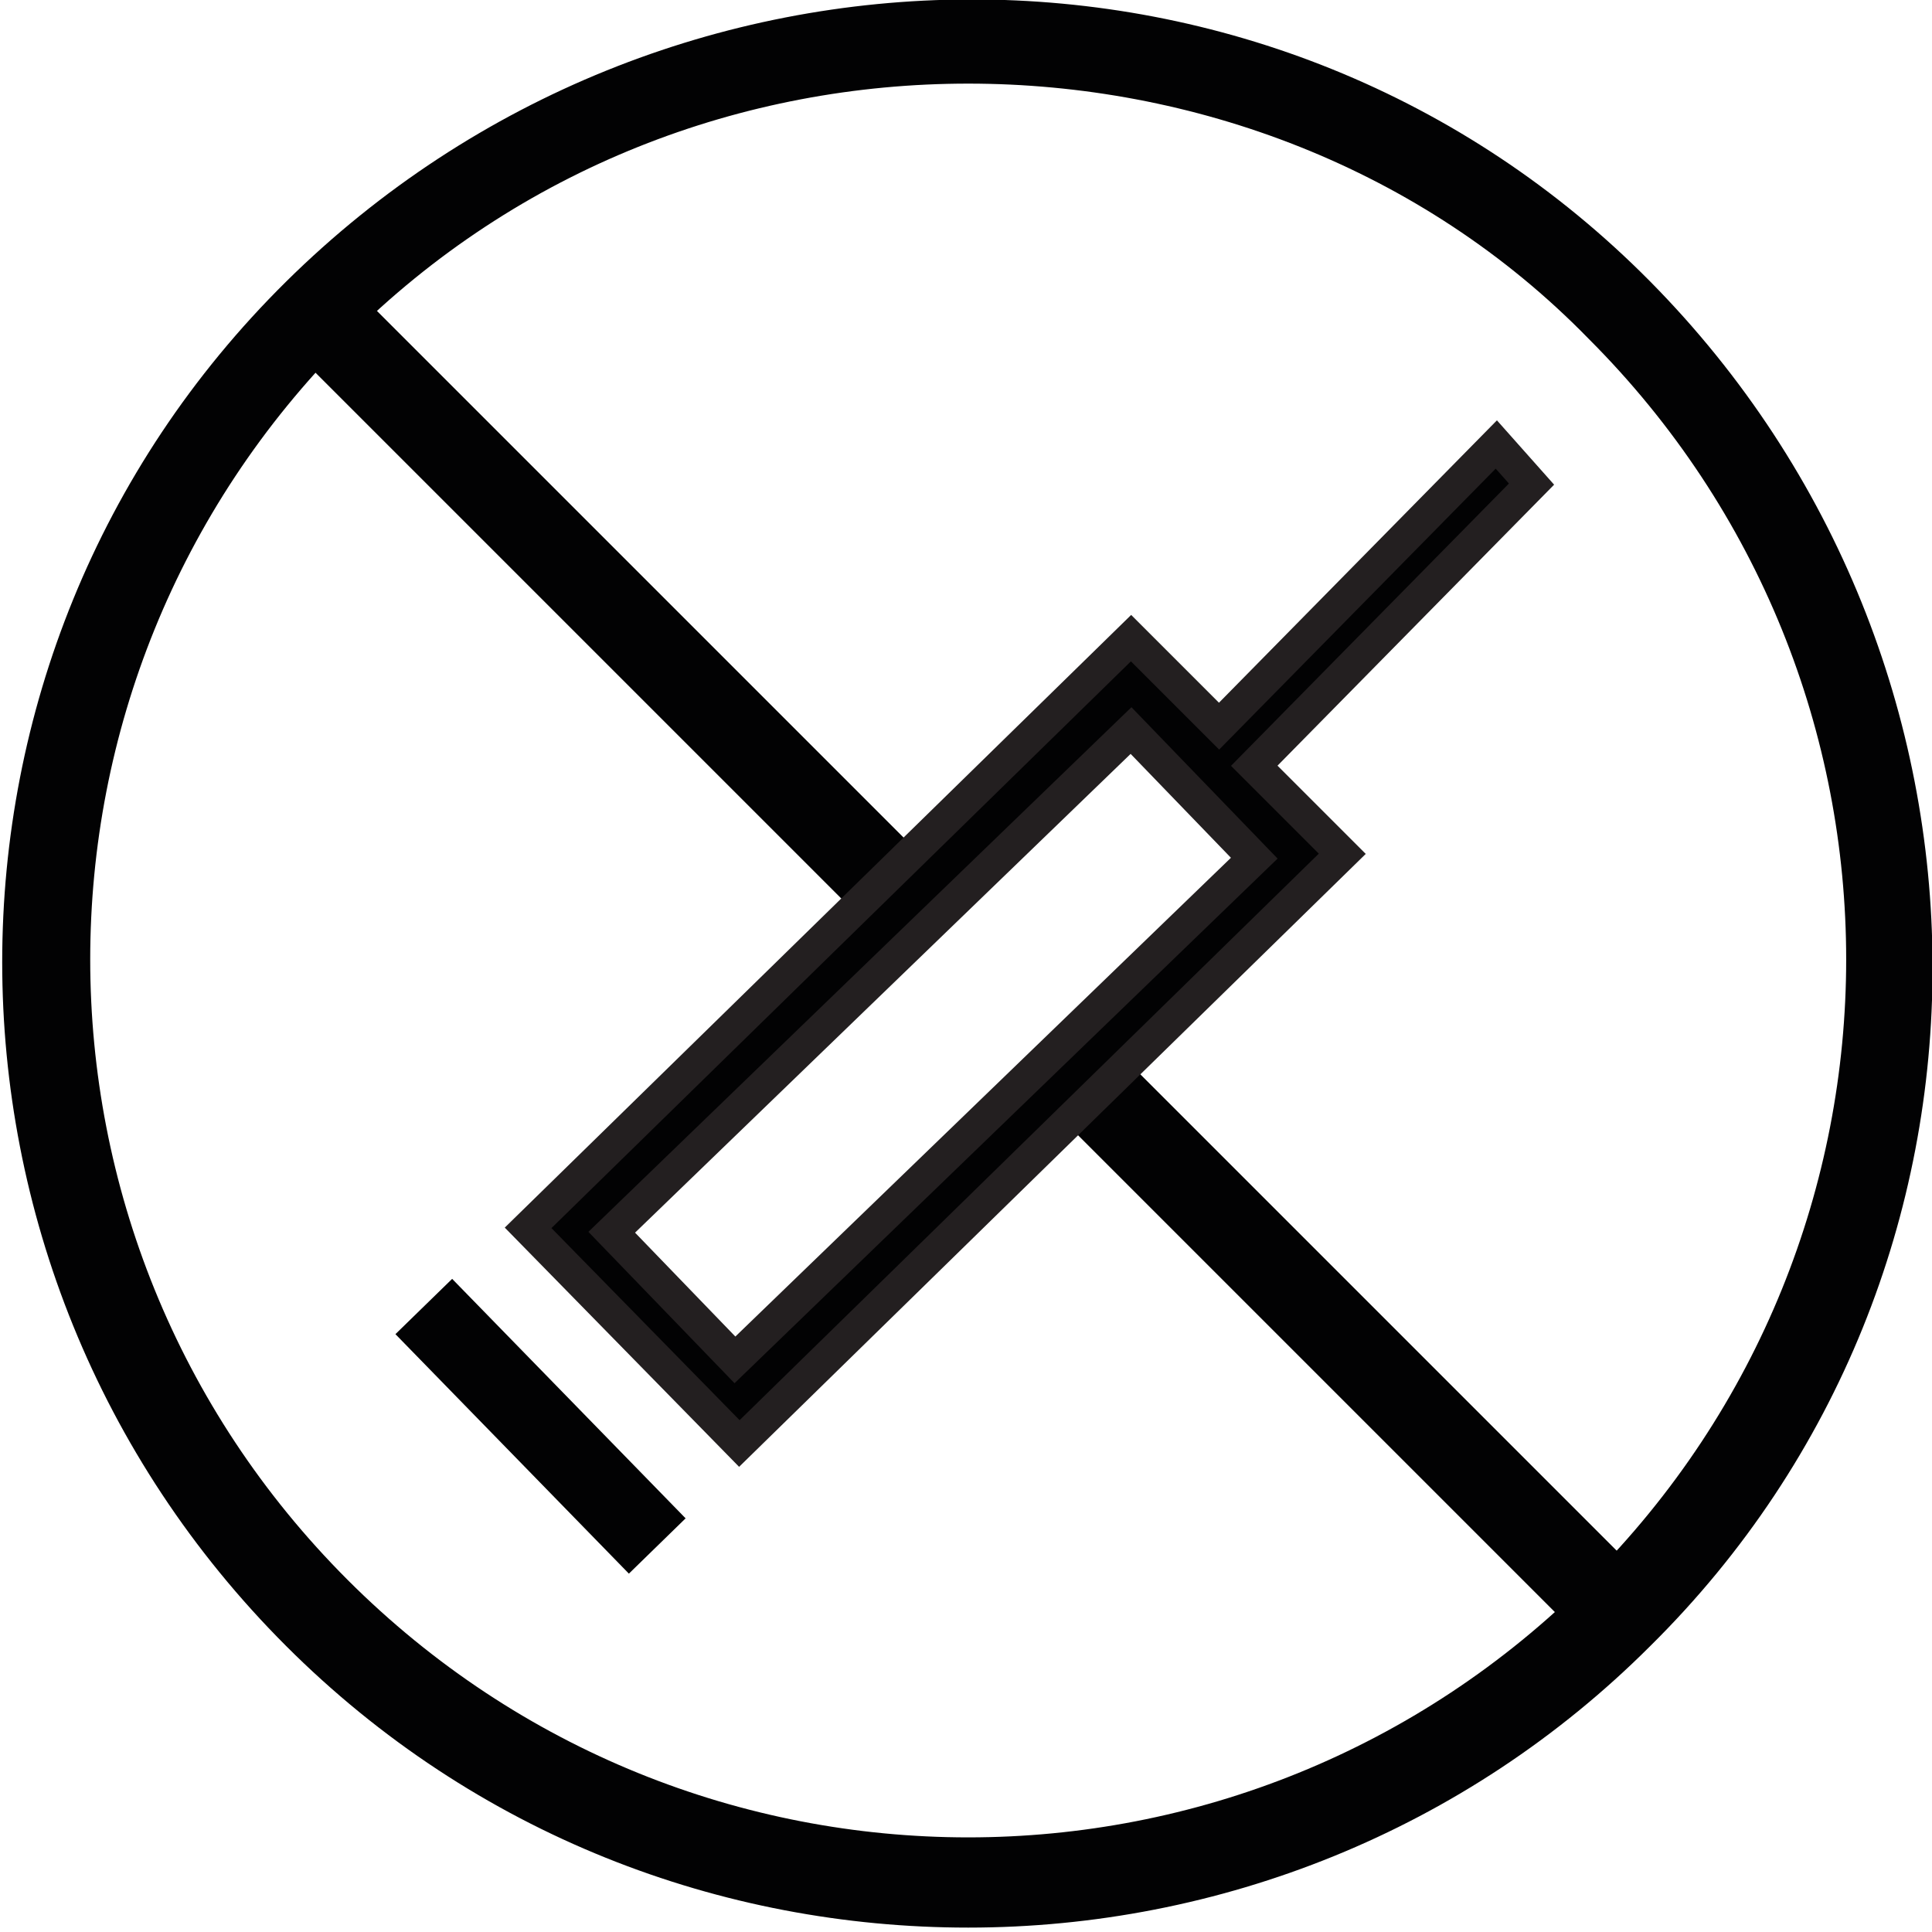
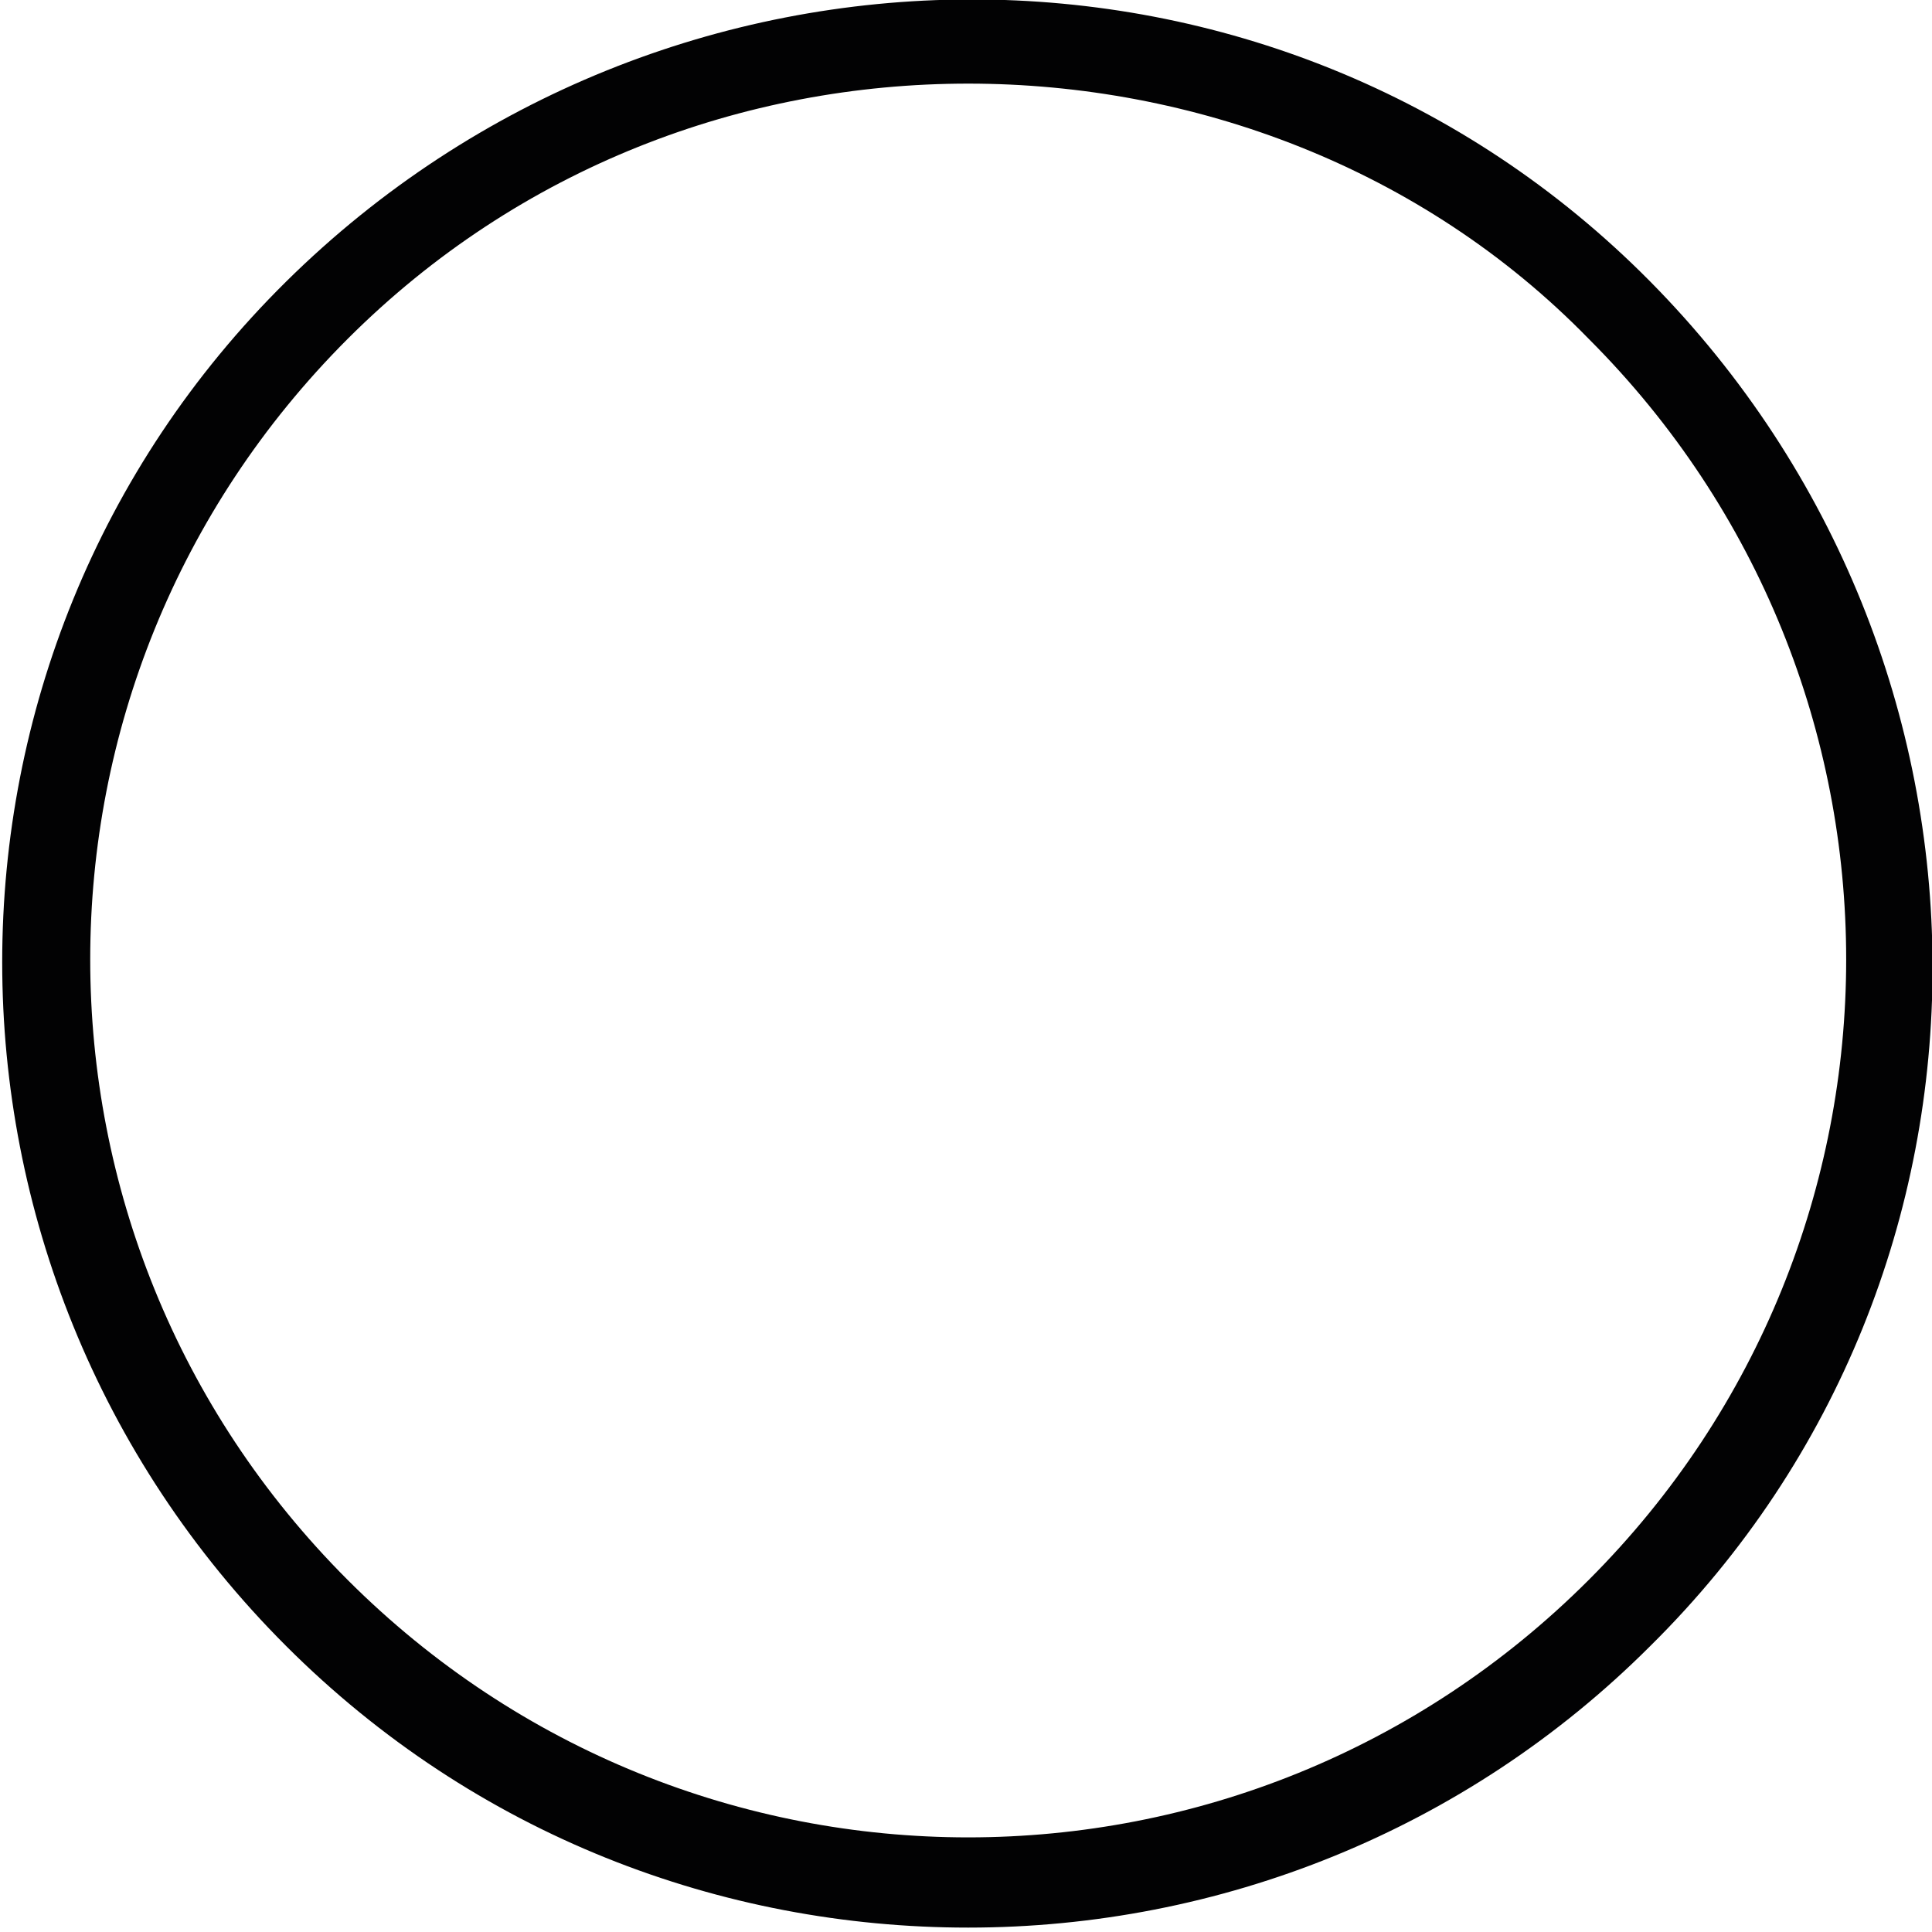
<svg xmlns="http://www.w3.org/2000/svg" version="1.1" id="Calque_1" x="0px" y="0px" viewBox="0 0 43.9 43.9" style="enable-background:new 0 0 43.9 43.9;" xml:space="preserve">
  <style type="text/css">
	.st0{fill:#020203;}
	.st1{fill:#020203;stroke:#231F20;stroke-width:0.75;stroke-miterlimit:10;}
</style>
  <g>
    <g>
      <path class="st0" d="M22,43.8c-5.6,0-11.2-2.1-15.5-6.4c-8.6-8.6-8.6-22.5,0-31s22.5-8.6,31,0s8.6,22.5,0,31    C33.3,41.6,27.7,43.8,22,43.8z M22,1.9c-5.1,0-10.2,1.9-14.1,5.8c-7.8,7.8-7.8,20.4,0,28.2s20.4,7.8,28.2,0s7.8-20.4,0-28.2    C32.3,3.8,27.1,1.9,22,1.9z" />
    </g>
    <g>
-       <path class="st0" d="M20.6,21.5c-0.3,0-0.5-0.1-0.7-0.3L6.7,8c-0.4-0.4-0.4-1,0-1.4s1-0.4,1.4,0l13.2,13.2c0.4,0.4,0.4,0,0,0.4    C21.1,20.4,20.8,21.5,20.6,21.5z" />
-     </g>
+       </g>
    <g>
-       <path class="st0" d="M36.7,37.6c-0.3,0-0.5-0.1-0.7-0.3L23.7,25c-0.4-0.4,0.6-1,1-1.4c0.4-0.4,0-0.4,0.4,0l12.3,12.3    c0.4,0.4,0.4,1,0,1.4C37.2,37.5,36.9,37.6,36.7,37.6z" />
-     </g>
+       </g>
  </g>
-   <path class="st1" d="M30.5,19.4l-2-2l6.3-6.4l-0.8-0.9l-6.3,6.4l-2-2L12,27.9l4.8,4.9L30.5,19.4z M25.7,16.6l2.8,2.9L16.7,30.9  l-2.8-2.9L25.7,16.6z" />
-   <rect x="11.4" y="28.6" transform="matrix(0.716 -0.698 0.698 0.716 -19.14 17.795)" class="st0" width="1.8" height="7.6" />
</svg>